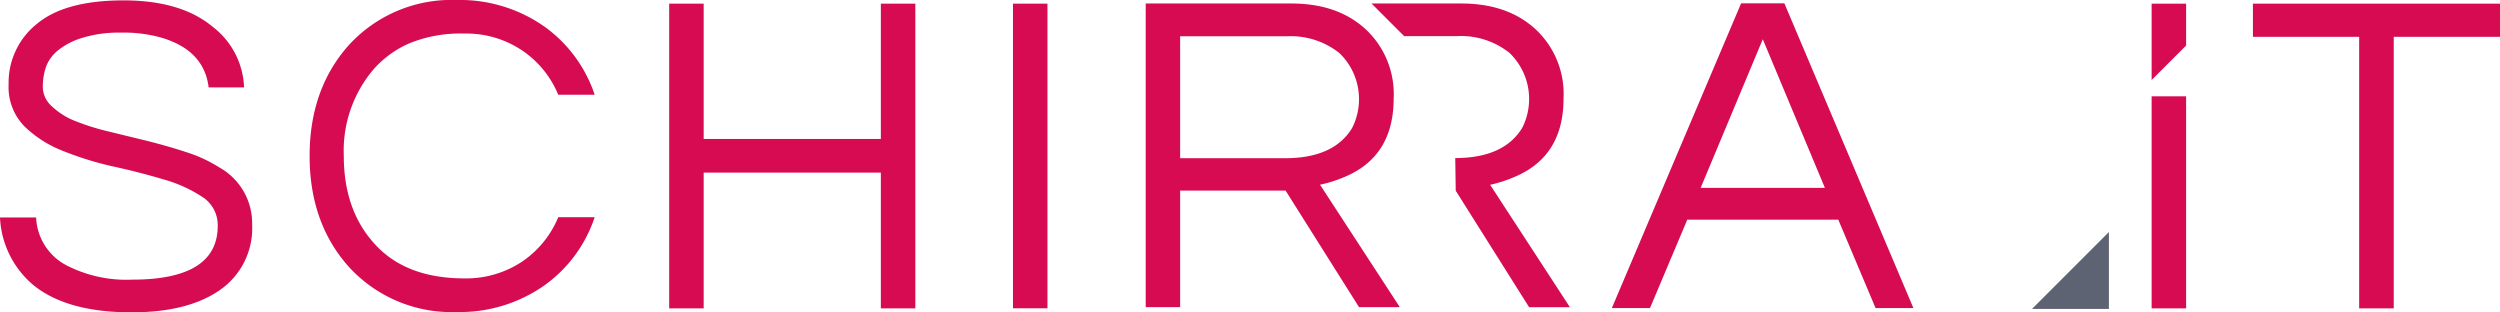
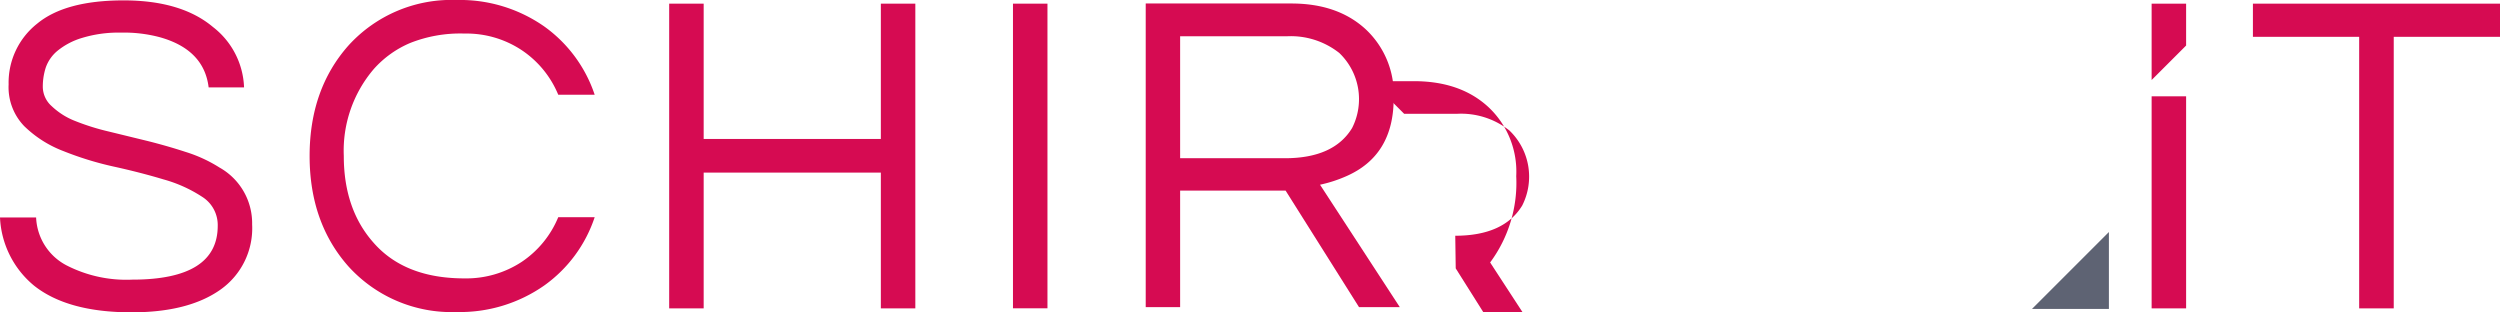
<svg xmlns="http://www.w3.org/2000/svg" id="Ebene_1" data-name="Ebene 1" viewBox="0 0 321.85 40.17">
  <title>SchirraIT_Logo_4c</title>
  <polygon points="266.55 34.82 271.5 29.87 271.5 39.77 261.6 39.77 266.55 34.82" fill="#5e6373" />
  <path d="M107.93,133.14a18.24,18.24,0,0,0-4.33-2c-1.62-.53-3.27-1-4.94-1.42l-5-1.22a30,30,0,0,1-4.33-1.36,9.19,9.19,0,0,1-3-1.9,3.36,3.36,0,0,1-1.15-2.45,8,8,0,0,1,.38-2.52,4.89,4.89,0,0,1,1.51-2.16,9.11,9.11,0,0,1,3.17-1.66,16,16,0,0,1,5-.68,17.8,17.8,0,0,1,5,.59q5.7,1.59,6.29,6.46h4.56a10.27,10.27,0,0,0-4-7.77q-4.09-3.44-11.56-3.43t-11.08,3a9.67,9.67,0,0,0-3.67,7.82,7.21,7.21,0,0,0,2,5.36,14.69,14.69,0,0,0,5,3.2,41.39,41.39,0,0,0,6.46,2q3.47.76,6.46,1.66a17.7,17.7,0,0,1,5,2.25,4.29,4.29,0,0,1,2,3.73q0,6.93-11,6.93a16.86,16.86,0,0,1-8.47-1.84,7.28,7.28,0,0,1-3.91-6.16H79.67a12.07,12.07,0,0,0,4.38,8.77q4.32,3.44,12.56,3.44,7.29,0,11.41-2.9a9.67,9.67,0,0,0,4.11-8.42A8.22,8.22,0,0,0,107.93,133.14Z" transform="translate(-79.67 -111.57)" fill="#d60b52" />
  <path d="M132.46,117.11a17.48,17.48,0,0,1,7-1.22,12.88,12.88,0,0,1,7.38,2.14,12.75,12.75,0,0,1,4.7,5.74h4.69a17.68,17.68,0,0,0-6.46-8.77,18.93,18.93,0,0,0-11.32-3.43,17.91,17.91,0,0,0-13.92,5.86q-5,5.64-5,14.22t5,14.22a17.92,17.92,0,0,0,13.92,5.87,18.94,18.94,0,0,0,11.32-3.44,17.59,17.59,0,0,0,6.46-8.77h-4.69a12.78,12.78,0,0,1-4.7,5.75,13,13,0,0,1-7.38,2.13q-7.65,0-11.67-4.56-3.86-4.32-3.86-11.2a16.18,16.18,0,0,1,3.86-11.19A13.1,13.1,0,0,1,132.46,117.11Z" transform="translate(-79.67 -111.57)" fill="#d60b52" />
  <polygon points="113.4 17.89 90.59 17.89 90.59 0.47 86.15 0.47 86.15 39.7 90.59 39.7 90.59 22.22 113.4 22.22 113.4 39.7 117.84 39.7 117.84 0.47 113.4 0.47 113.4 17.89" fill="#d60b52" />
  <rect x="130.41" y="0.47" width="4.44" height="39.22" fill="#d60b52" />
-   <path d="M303.82,112l-16.64,39.23h4.91l4.8-11.38h19.44l4.8,11.38H326L309.39,112Zm-5.21,23.76,8-19.14,8,19.14Z" transform="translate(-79.67 -111.57)" fill="#d60b52" />
  <polygon points="290.04 0.47 290.04 4.74 303.72 4.74 303.72 39.7 308.17 39.7 308.17 4.74 321.85 4.74 321.85 0.47 290.04 0.47" fill="#d60b52" />
  <polygon points="277 10.3 281.44 5.86 281.44 0.47 277 0.47 277 10.3" fill="#d60b52" />
  <rect x="277" y="12.4" width="4.44" height="27.3" fill="#d60b52" />
  <path d="M253,134.25q6.09-2.67,6.09-10a11.41,11.41,0,0,0-3.61-8.92q-3.6-3.31-9.56-3.31H227.17v39.09h4.43v-15h13.58l9.45,15h5.25l-10.27-15.76A17.21,17.21,0,0,0,253,134.25Zm-7.85-2.31H231.6v-15.7h13.76a10.05,10.05,0,0,1,6.73,2.15,8.22,8.22,0,0,1,1.65,9.66Q251.39,131.93,245.12,131.94Z" transform="translate(-79.67 -111.57)" fill="#d60b52" />
-   <path d="M274.87,134.25q6.09-2.67,6.09-10a11.37,11.37,0,0,0-3.61-8.92q-3.6-3.31-9.56-3.31H256.24l4.2,4.2h6.82a10,10,0,0,1,6.73,2.15,8.22,8.22,0,0,1,1.65,9.66q-2.36,3.88-8.62,3.89l.06,4.2,9.45,15h5.25l-10.27-15.76A17.21,17.21,0,0,0,274.87,134.25Z" transform="translate(-79.67 -111.57)" fill="#d60b52" />
+   <path d="M274.87,134.25a11.37,11.37,0,0,0-3.61-8.92q-3.6-3.31-9.56-3.31H256.24l4.2,4.2h6.82a10,10,0,0,1,6.73,2.15,8.22,8.22,0,0,1,1.65,9.66q-2.36,3.88-8.62,3.89l.06,4.2,9.45,15h5.25l-10.27-15.76A17.21,17.21,0,0,0,274.87,134.25Z" transform="translate(-79.67 -111.57)" fill="#d60b52" />
</svg>